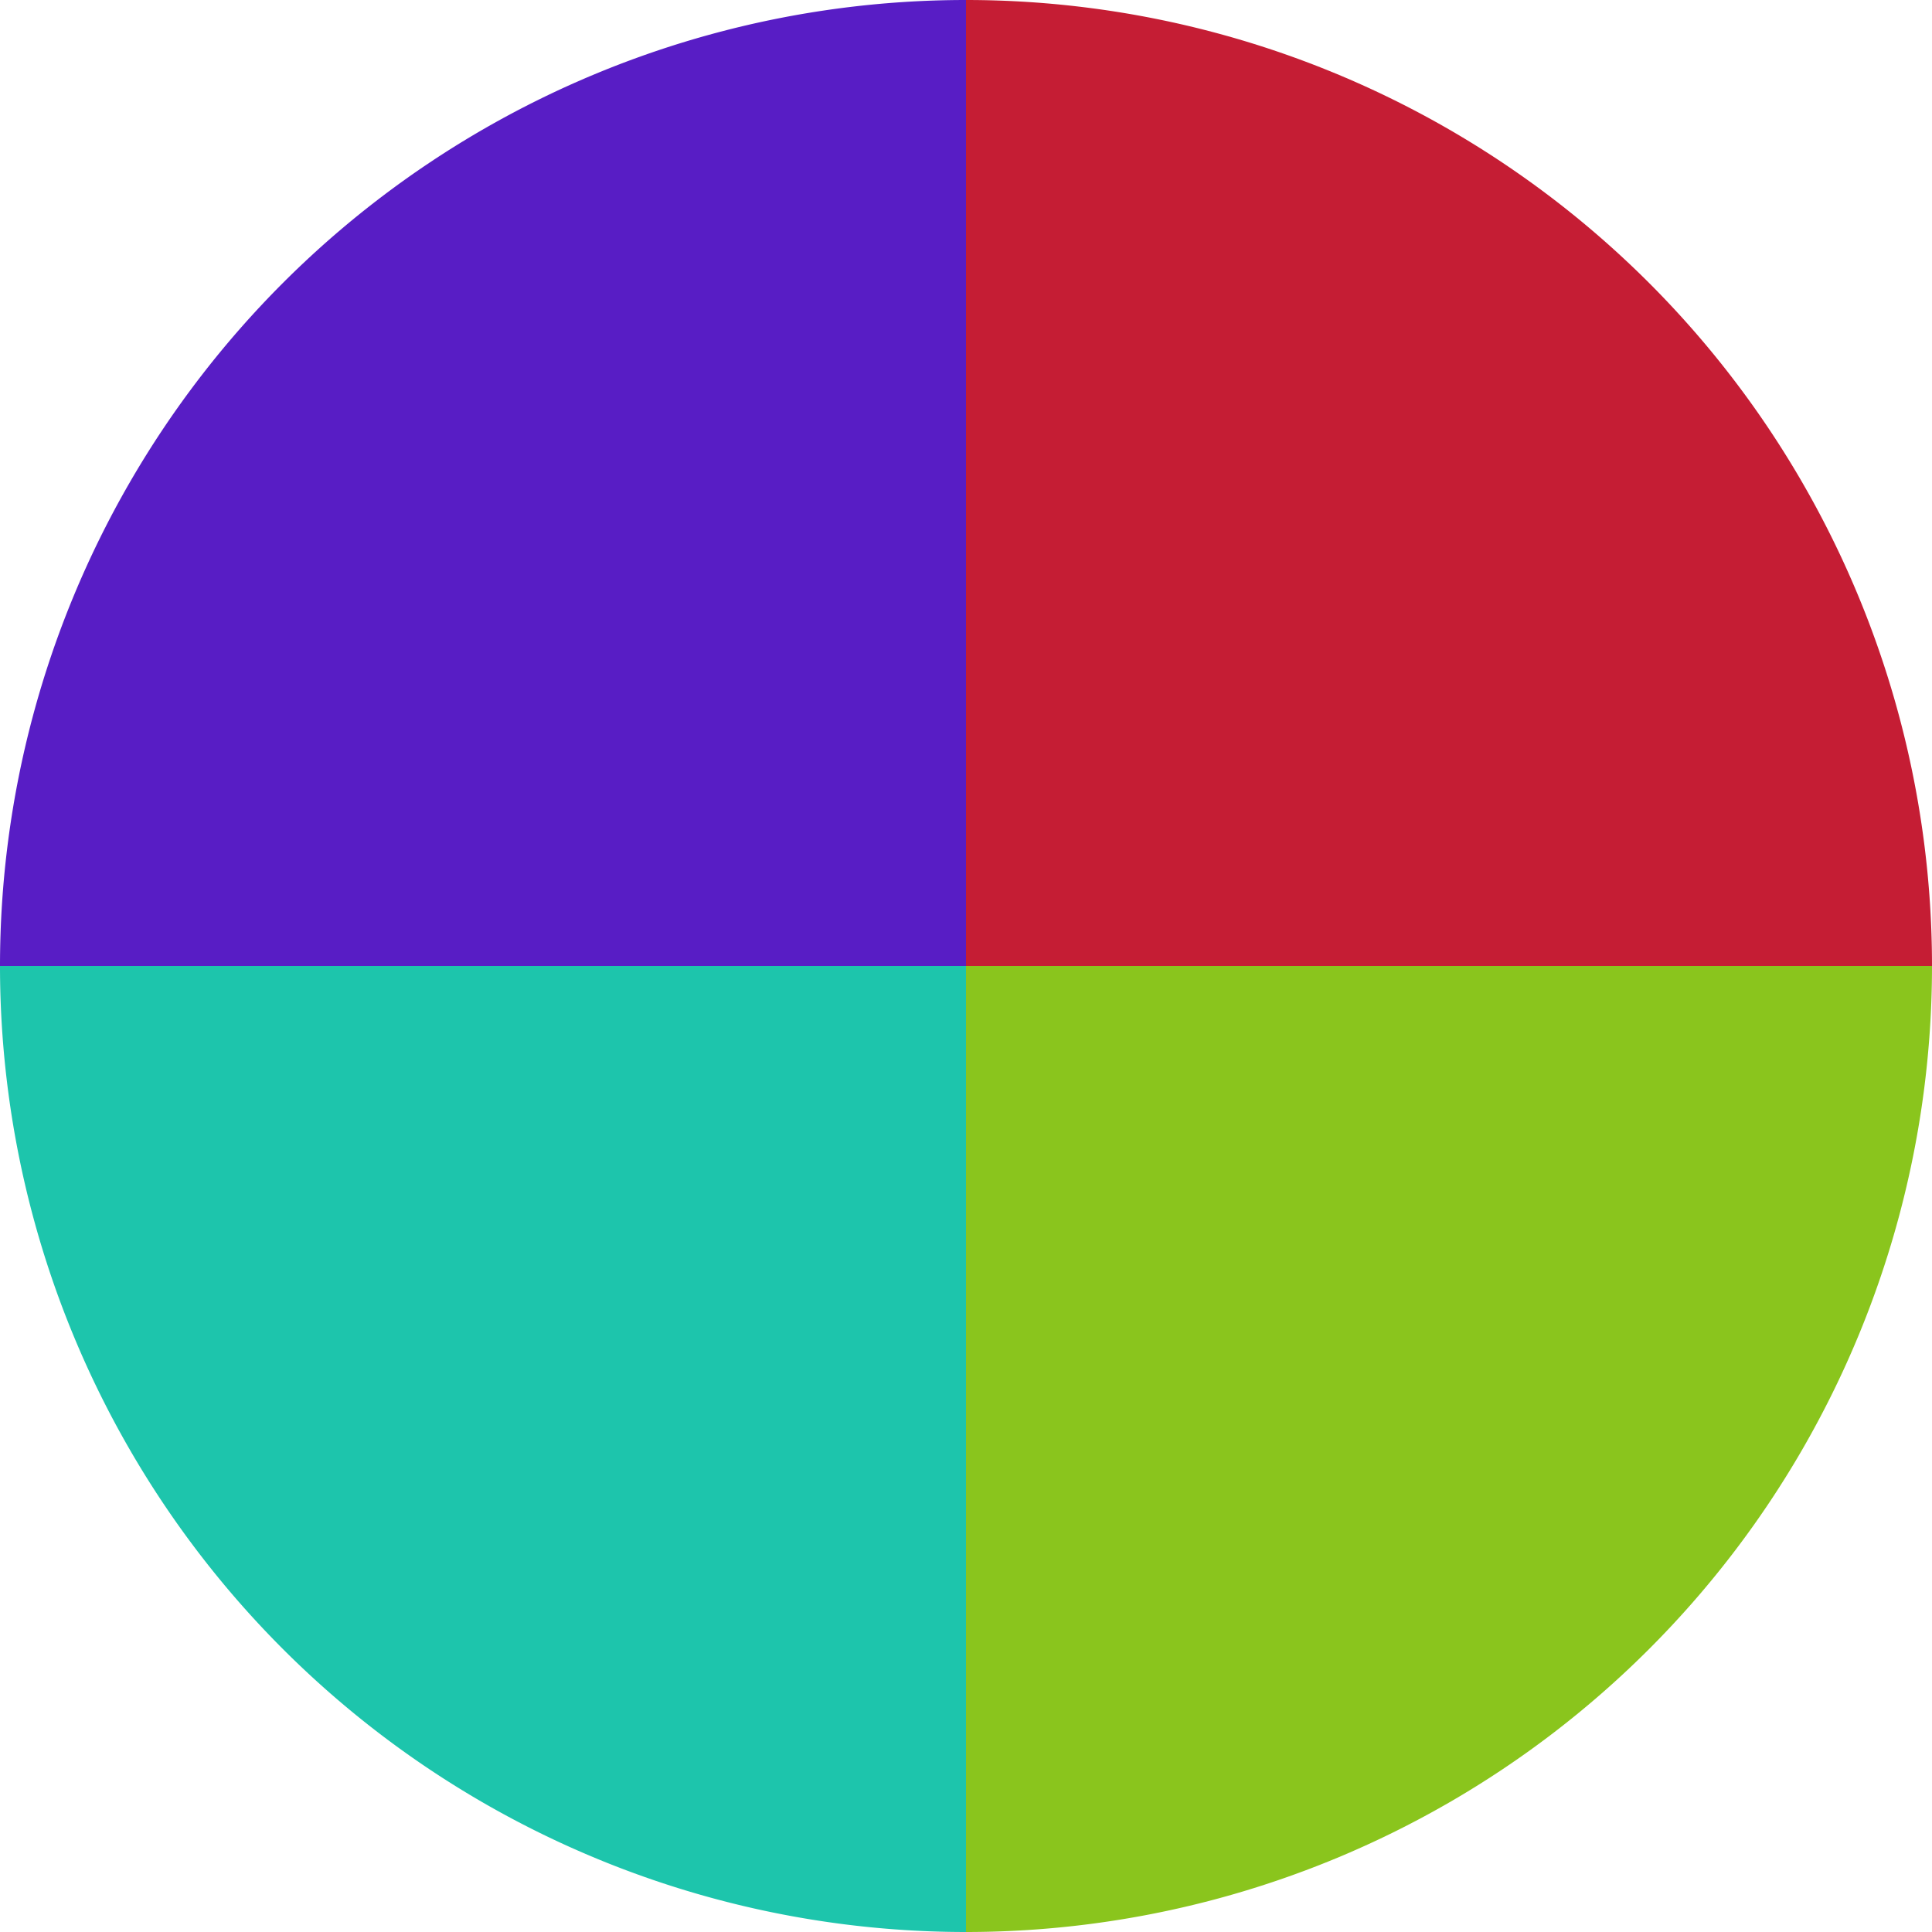
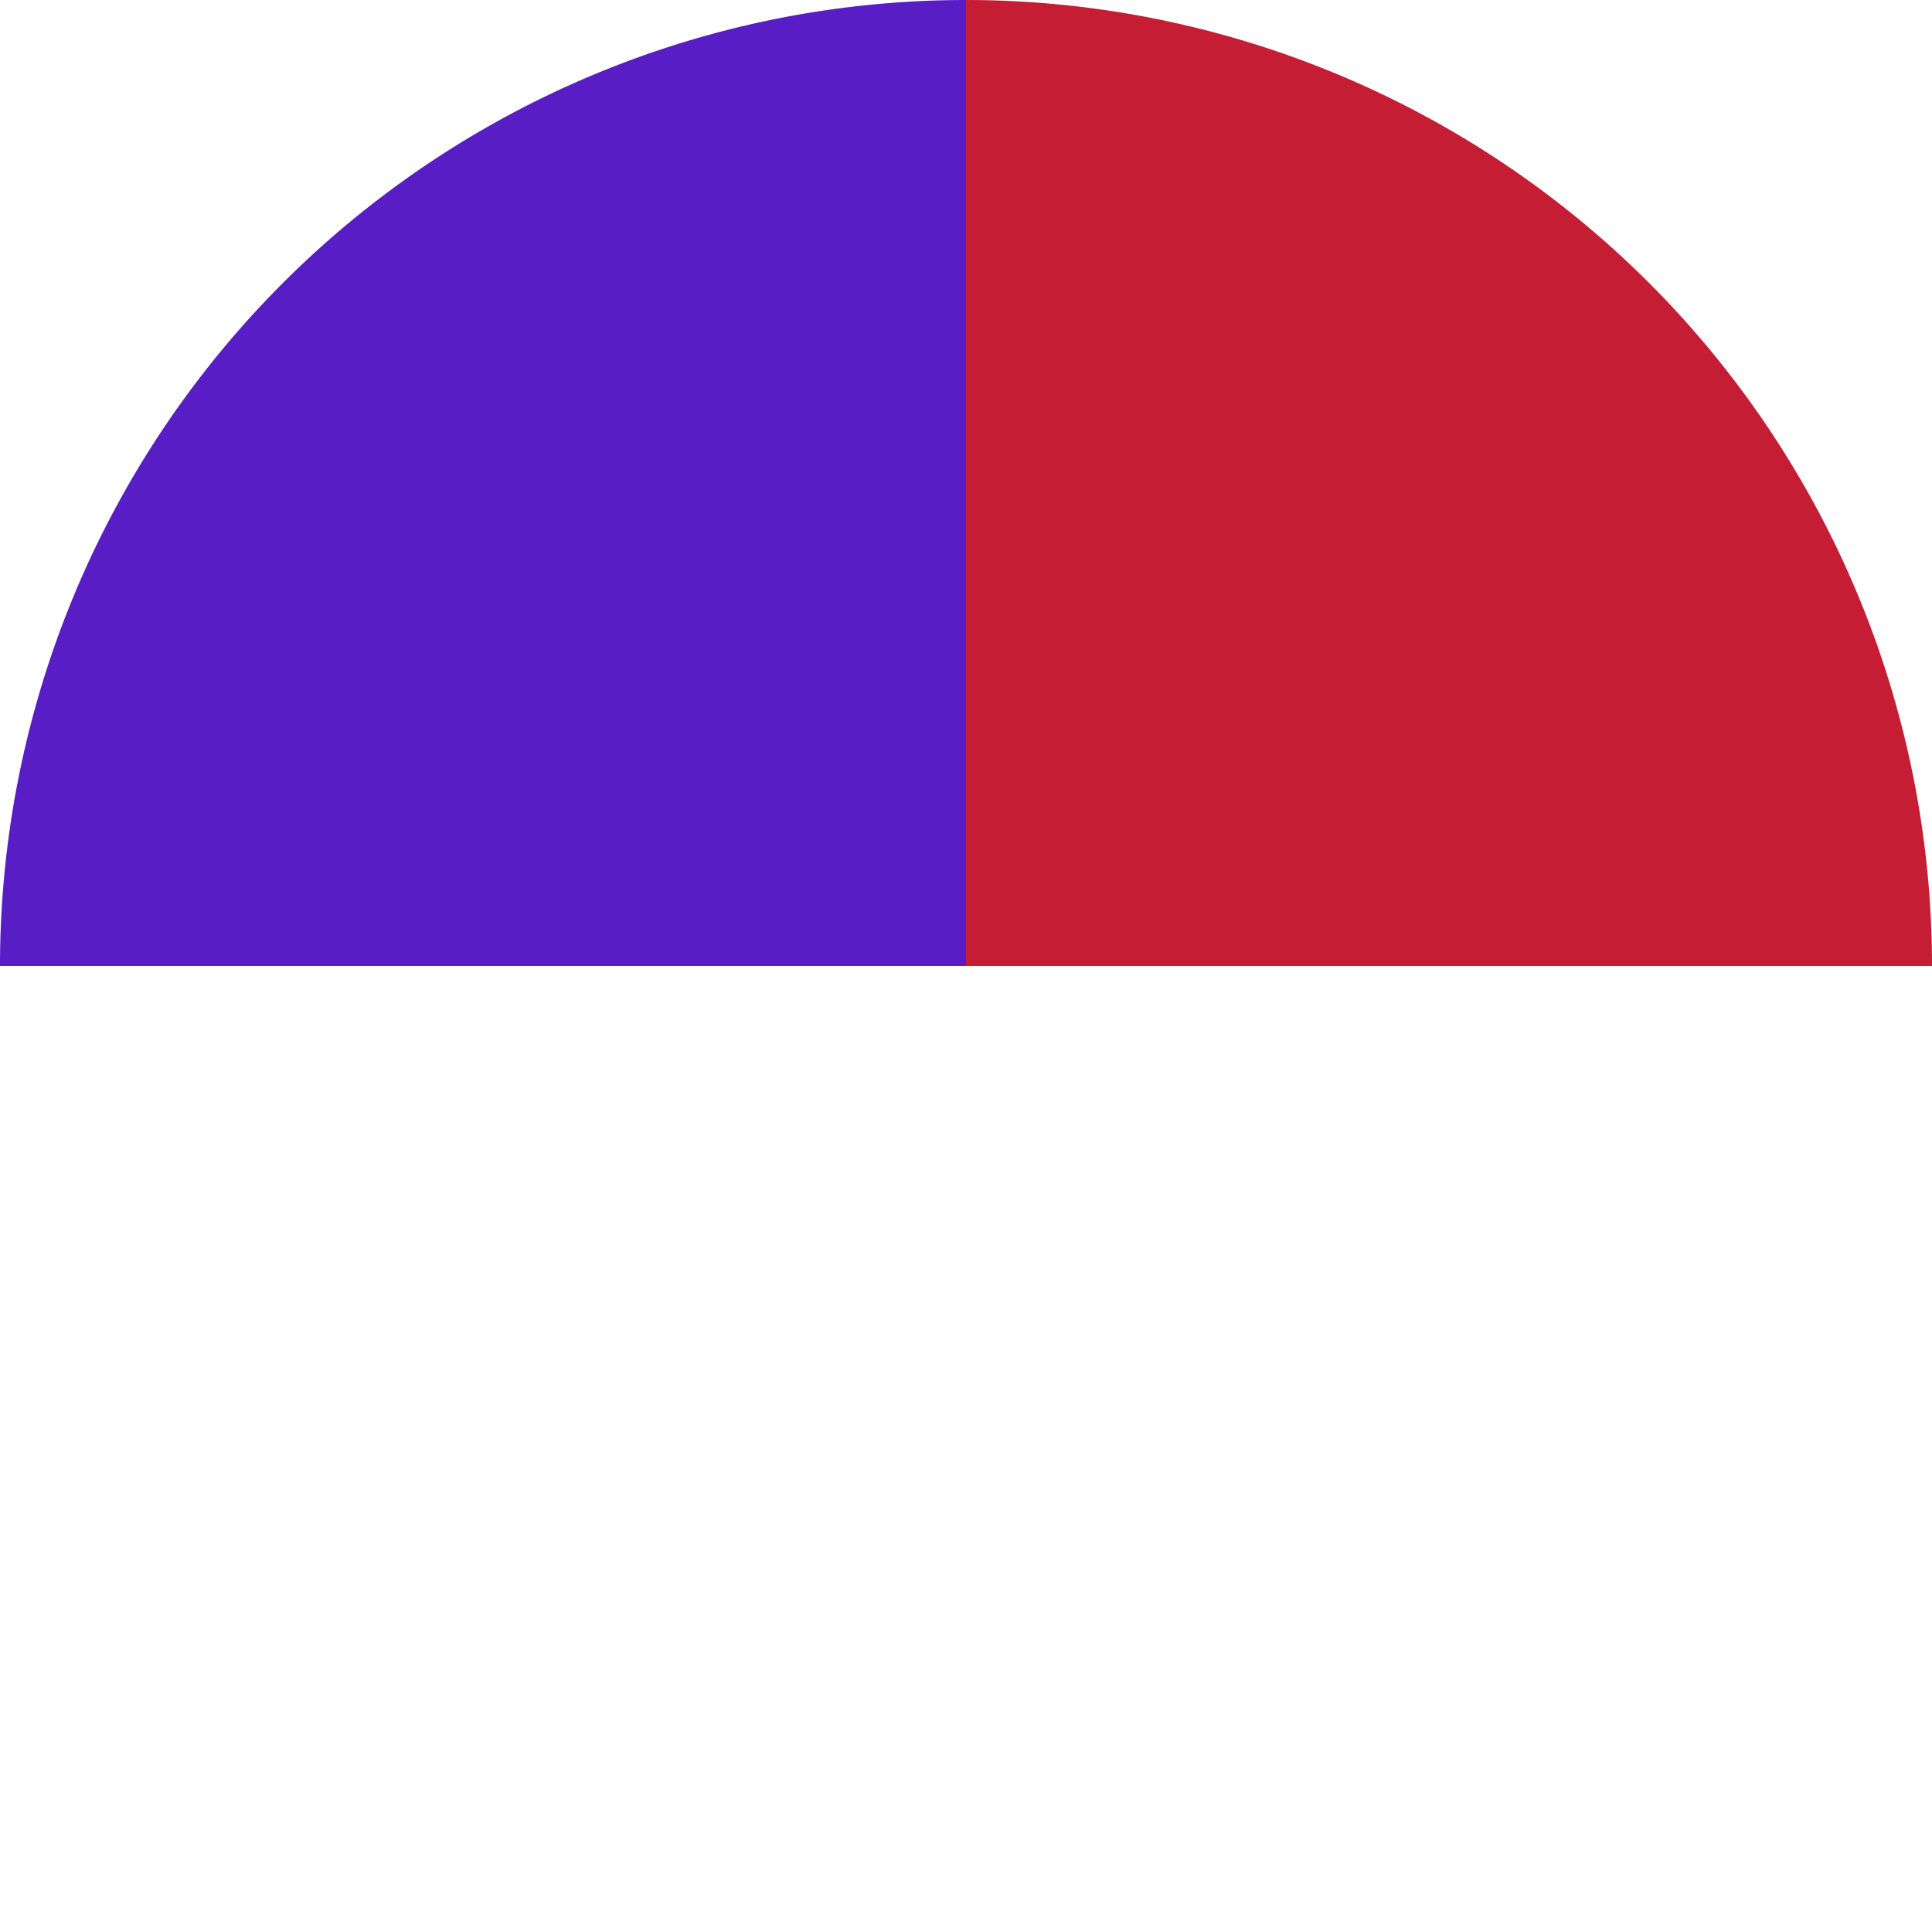
<svg xmlns="http://www.w3.org/2000/svg" width="500" height="500" viewBox="-1 -1 2 2">
  <path d="M 0 -1               A 1,1 0 0,1 1 0             L 0,0              z" fill="#c51d34" />
-   <path d="M 1 0               A 1,1 0 0,1 0 1             L 0,0              z" fill="#8ac51d" />
-   <path d="M 0 1               A 1,1 0 0,1 -1 0             L 0,0              z" fill="#1dc5ac" />
  <path d="M -1 0               A 1,1 0 0,1 -0 -1             L 0,0              z" fill="#581dc5" />
</svg>